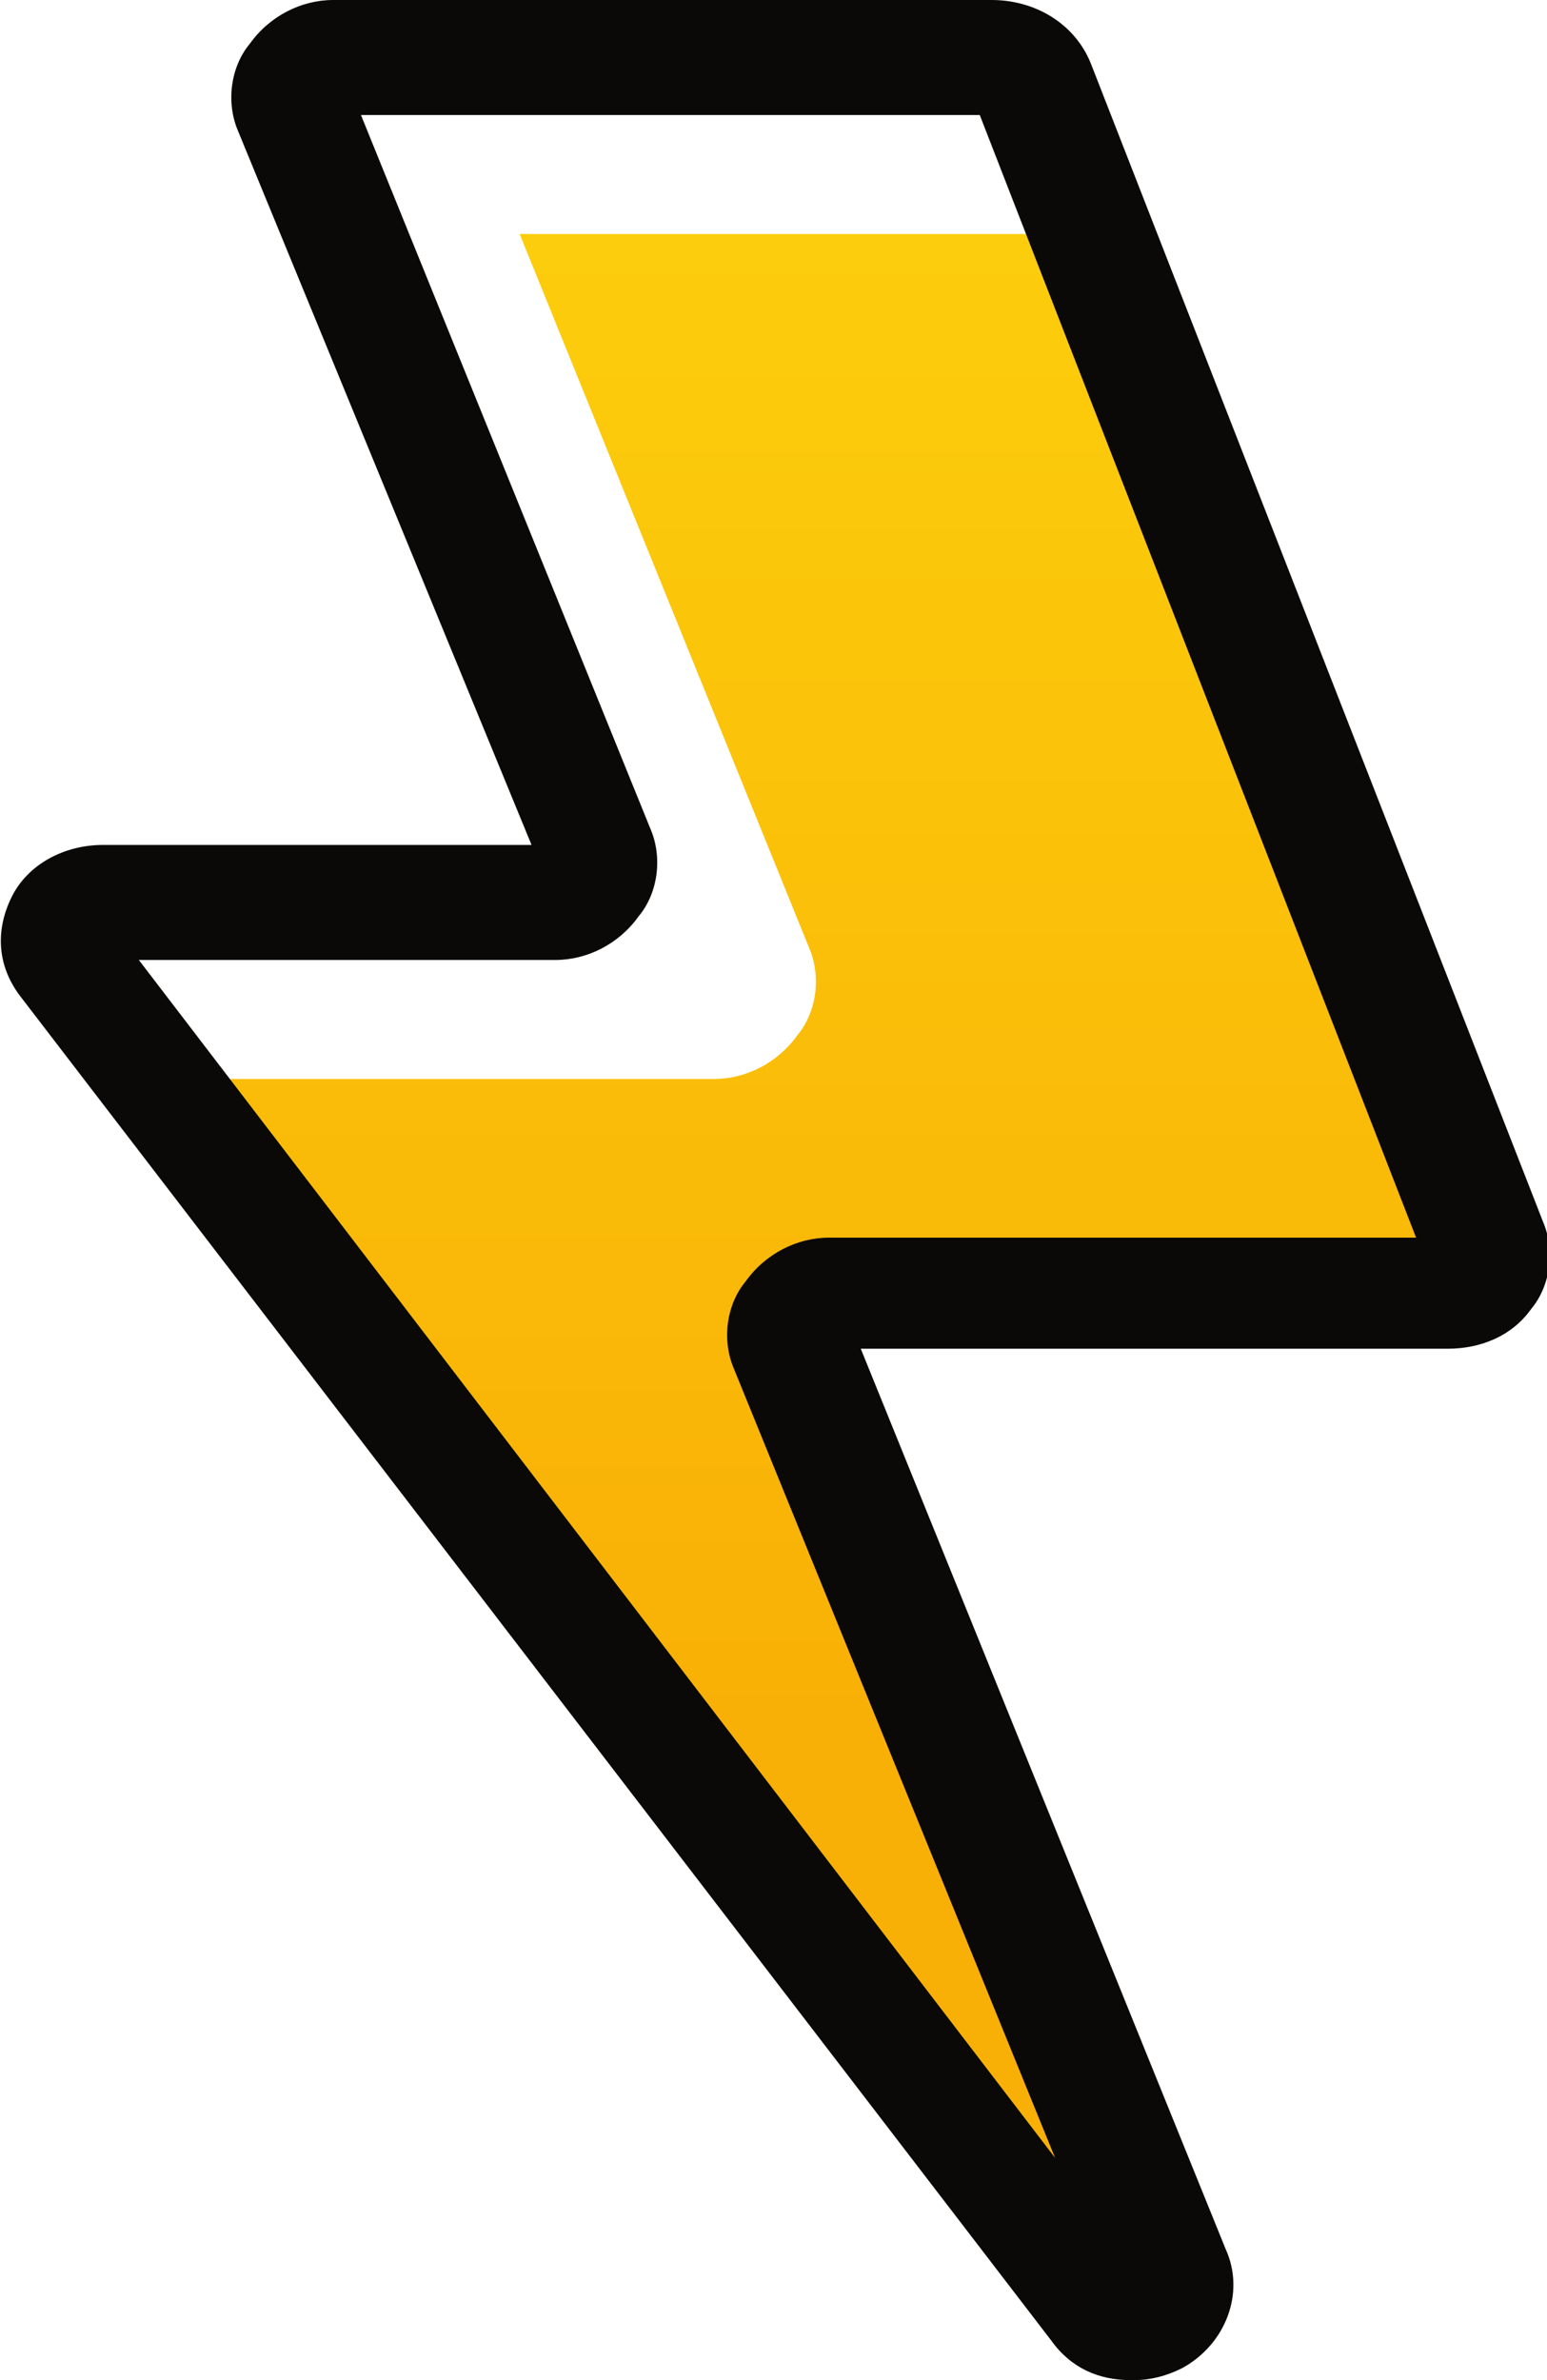
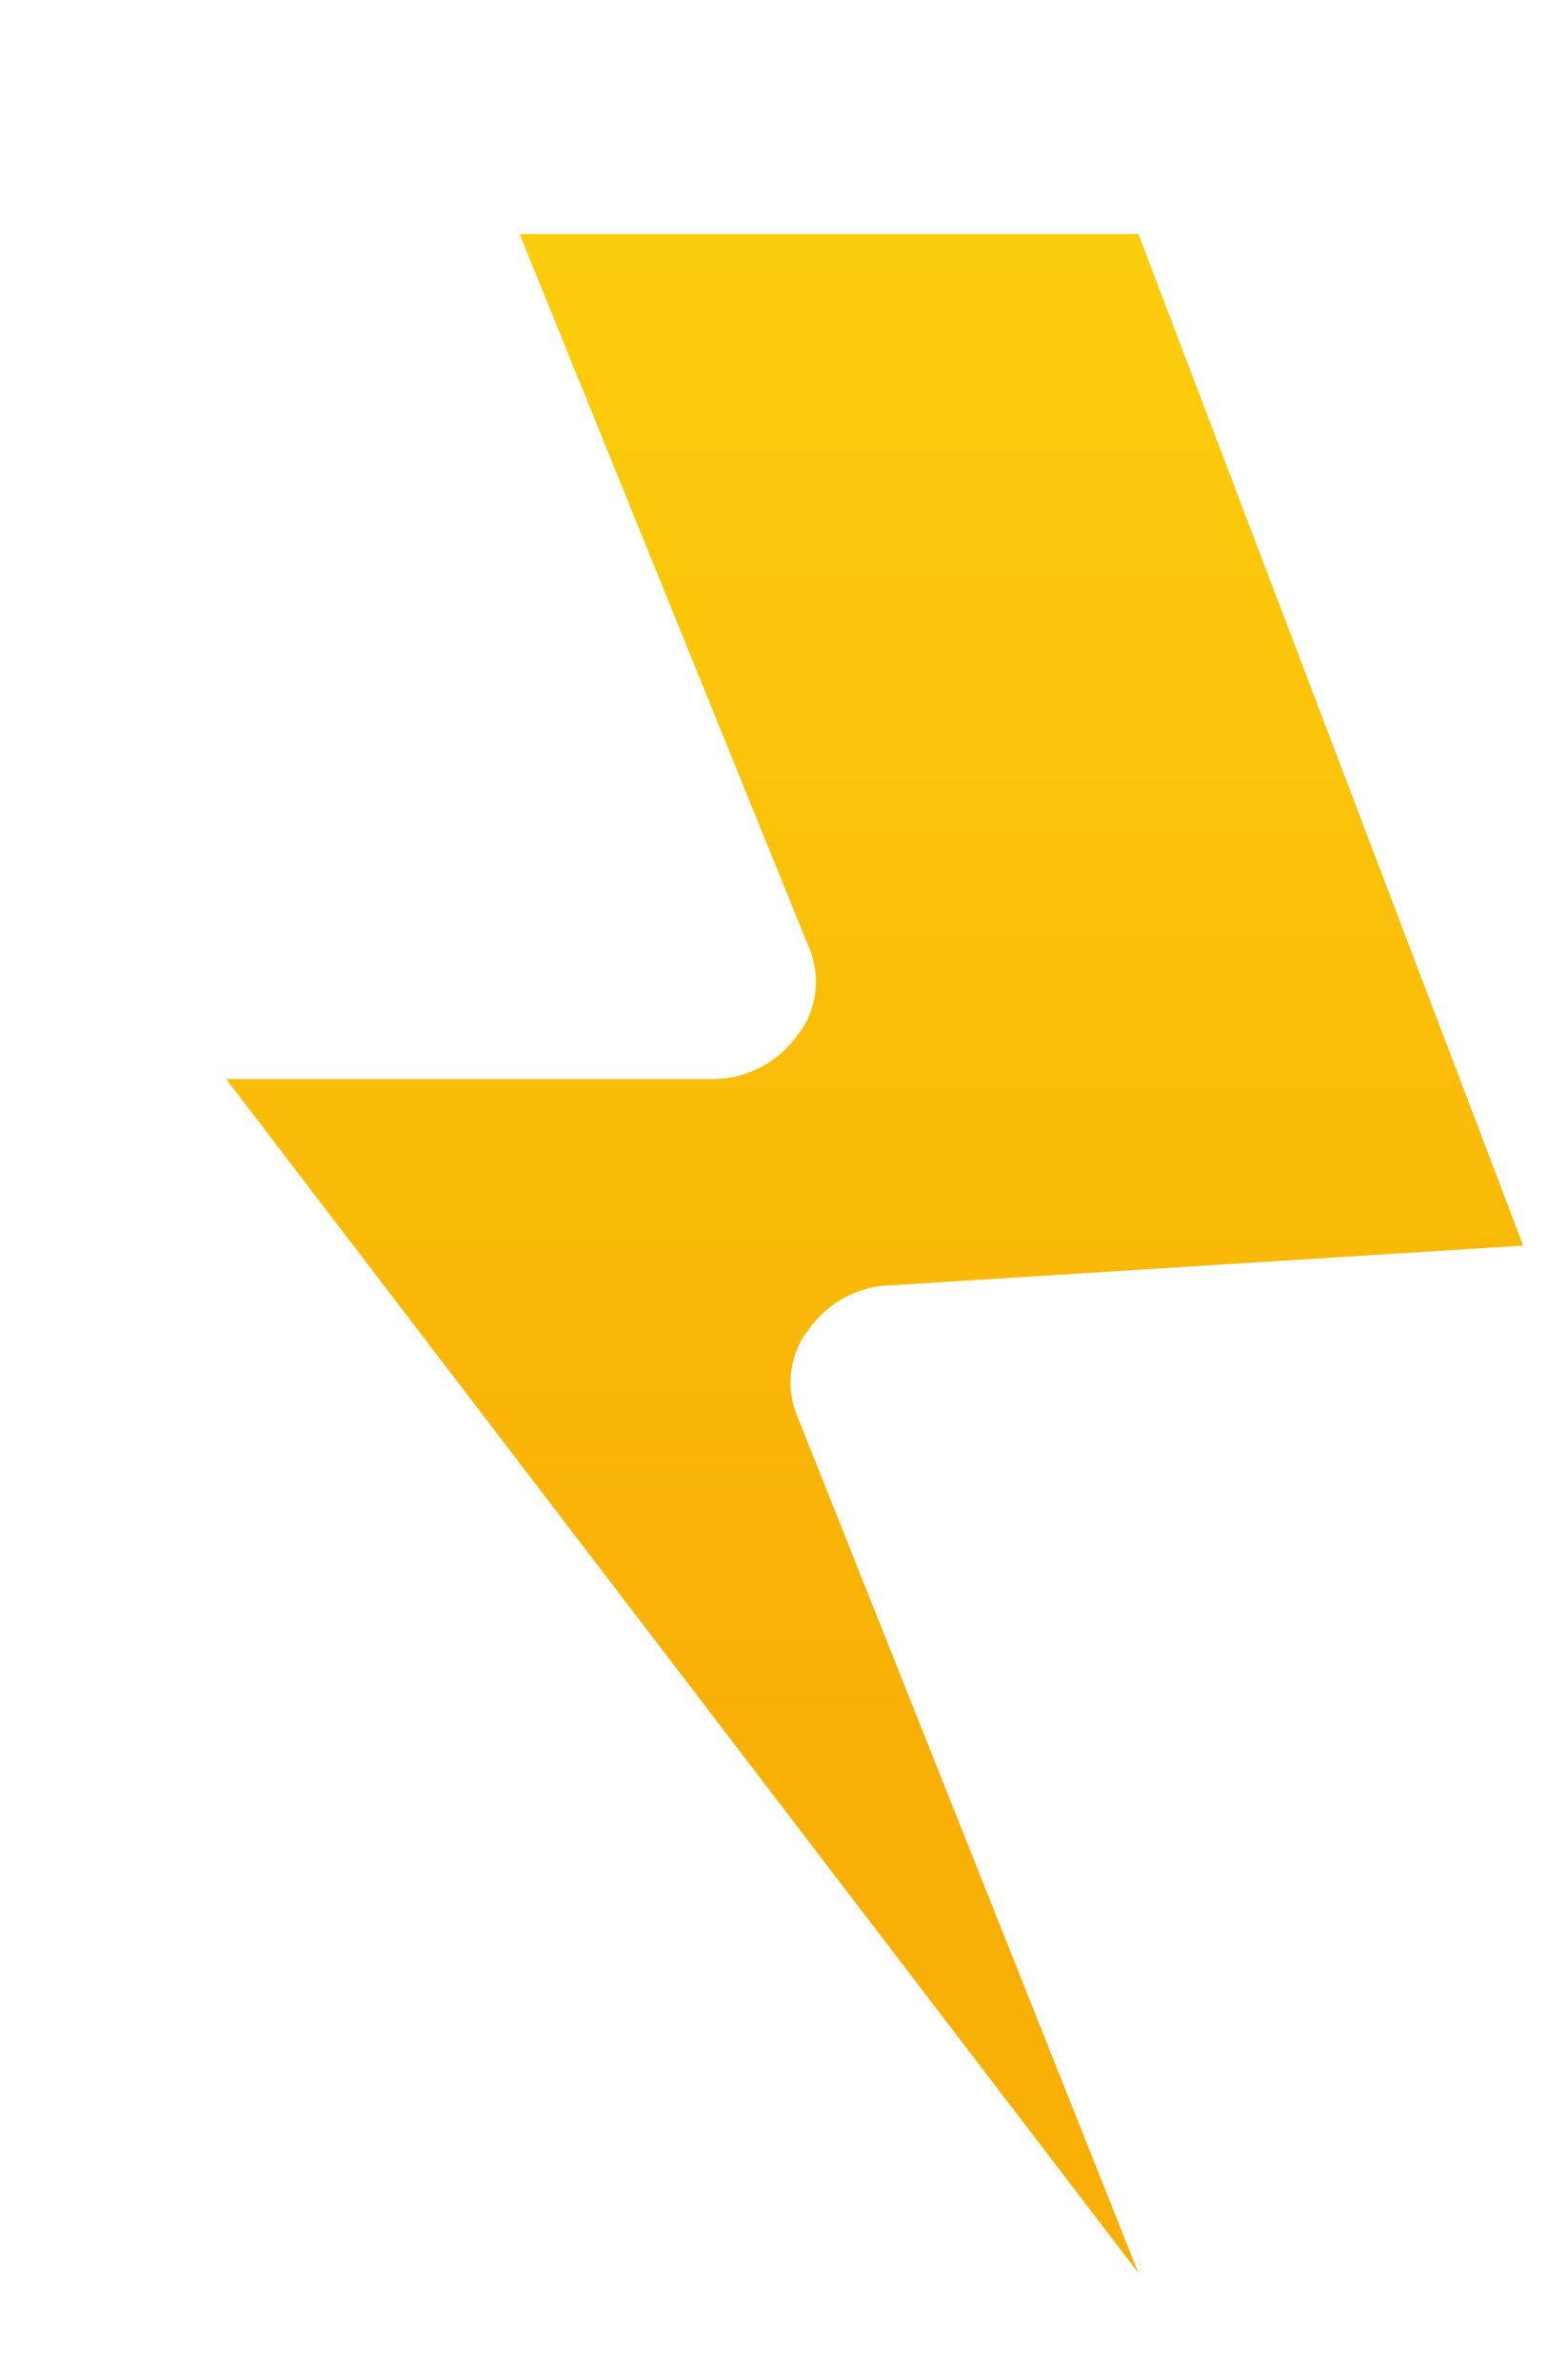
<svg xmlns="http://www.w3.org/2000/svg" id="Layer_1" data-name="Layer 1" version="1.1" viewBox="0 0 39 60">
  <defs>
    <style>
      .cls-1 {
        fill: url(#linear-gradient);
        fill-rule: evenodd;
      }

      .cls-1, .cls-2 {
        stroke-width: 0px;
      }

      .cls-2 {
        fill: #0a0908;
      }
    </style>
    <linearGradient id="linear-gradient" x1="-388.2" y1="323.1" x2="-388.2" y2="322.1" gradientTransform="translate(12703.1 16599.3) scale(32.7 -51.4)" gradientUnits="userSpaceOnUse">
      <stop offset="0" stop-color="#fdd80e" />
      <stop offset="1" stop-color="#f9b006" />
    </linearGradient>
  </defs>
  <g id="_-Symbols" data-name="📙-Symbols">
    <g id="screens_homepage" data-name="screens/homepage">
      <g id="section-categories">
        <g id="energy">
          <g id="Group-17">
            <path id="Path" class="cls-1" d="M5.7,27.2l23,30.1-8.6-21.6c-.3-.7-.2-1.6.3-2.2.5-.7,1.3-1.1,2.1-1.1l15.9-1L28.7,5.9h-15.6l7.3,18c.3.7.2,1.6-.3,2.2-.5.7-1.3,1.1-2.1,1.1H5.7Z" />
-             <path id="Shape" class="cls-2" d="M28.5,60c-.8,0-1.5-.3-2-1L.5,25.1c-.6-.8-.6-1.7-.2-2.5.4-.8,1.3-1.3,2.3-1.3h10.8L6,3.3c-.3-.7-.2-1.6.3-2.2C6.8.4,7.6,0,8.4,0h16.6C26.1,0,27.1.6,27.5,1.6l11.4,29.2c.3.7.2,1.6-.3,2.2-.5.7-1.3,1-2.1,1h-14.8l9.2,22.7c.5,1.1,0,2.4-1.1,3-.4.2-.8.3-1.2.3h0ZM3.5,24.2l23.1,30.2-8.1-19.9c-.3-.7-.2-1.6.3-2.2.5-.7,1.3-1.1,2.1-1.1h14.8L24.7,2.9h-15.6l7.3,18c.3.7.2,1.6-.3,2.2-.5.7-1.3,1.1-2.1,1.1H3.5Z" />
          </g>
        </g>
      </g>
    </g>
  </g>
</svg>